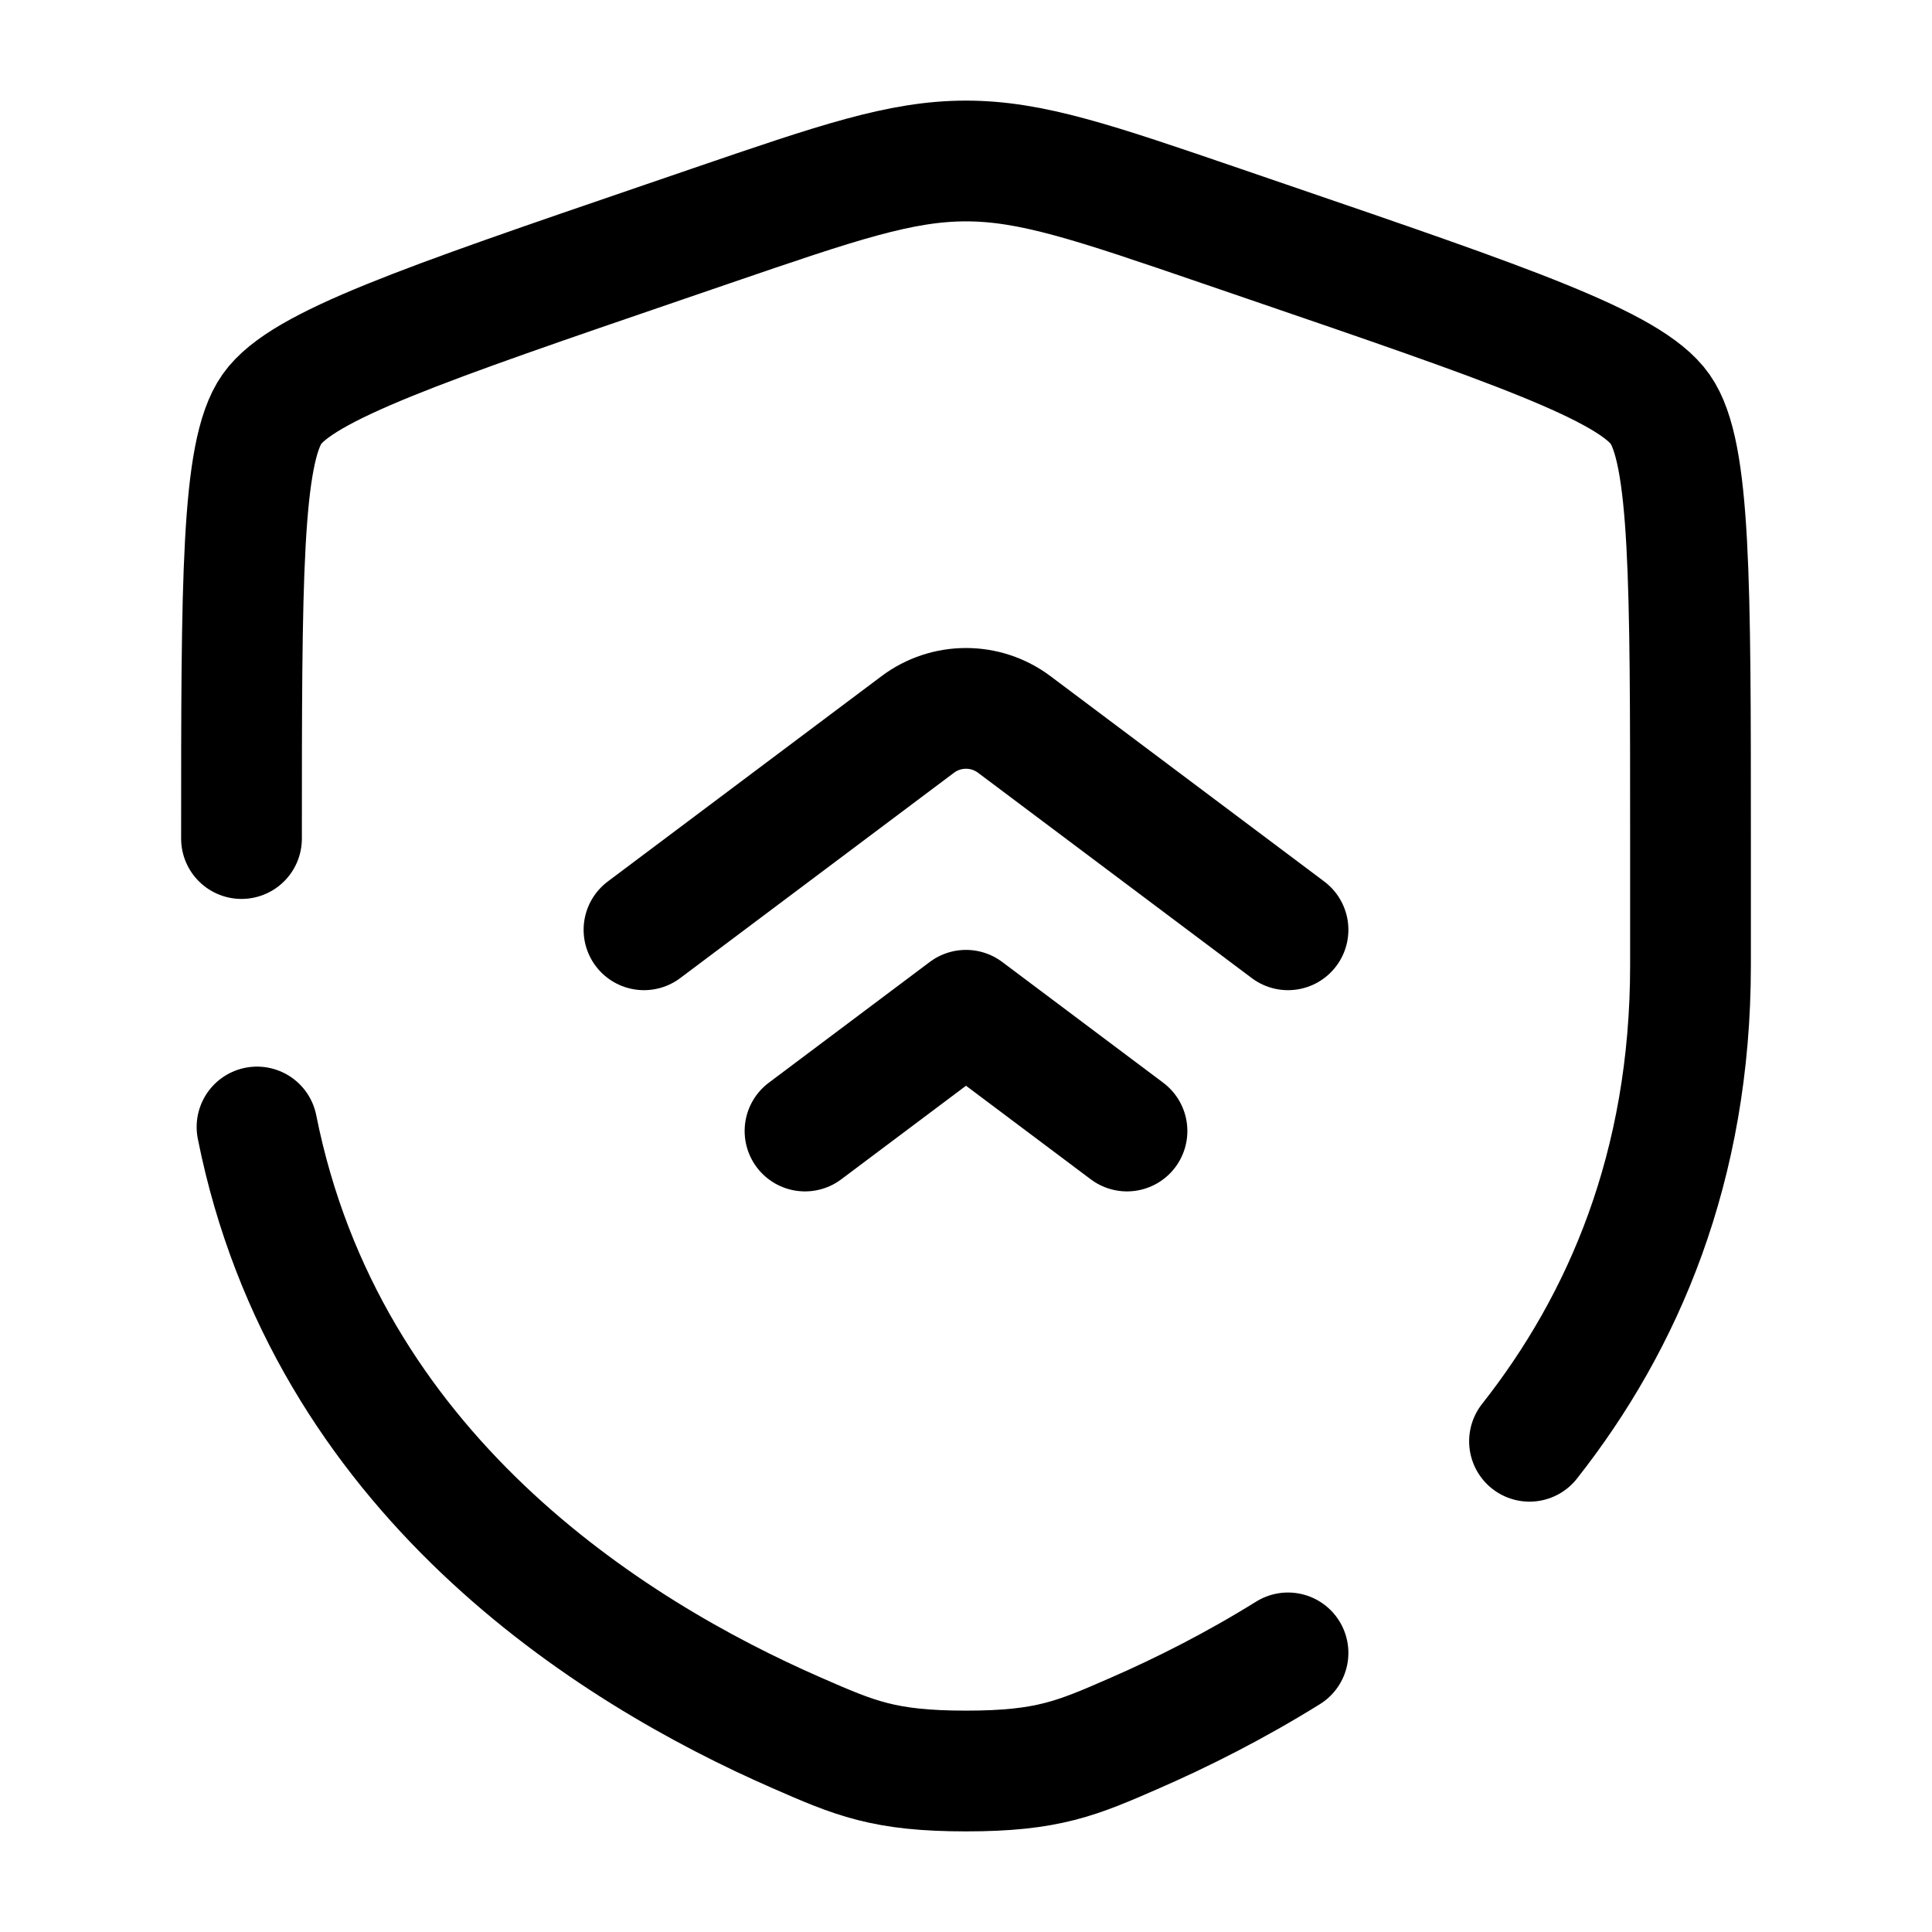
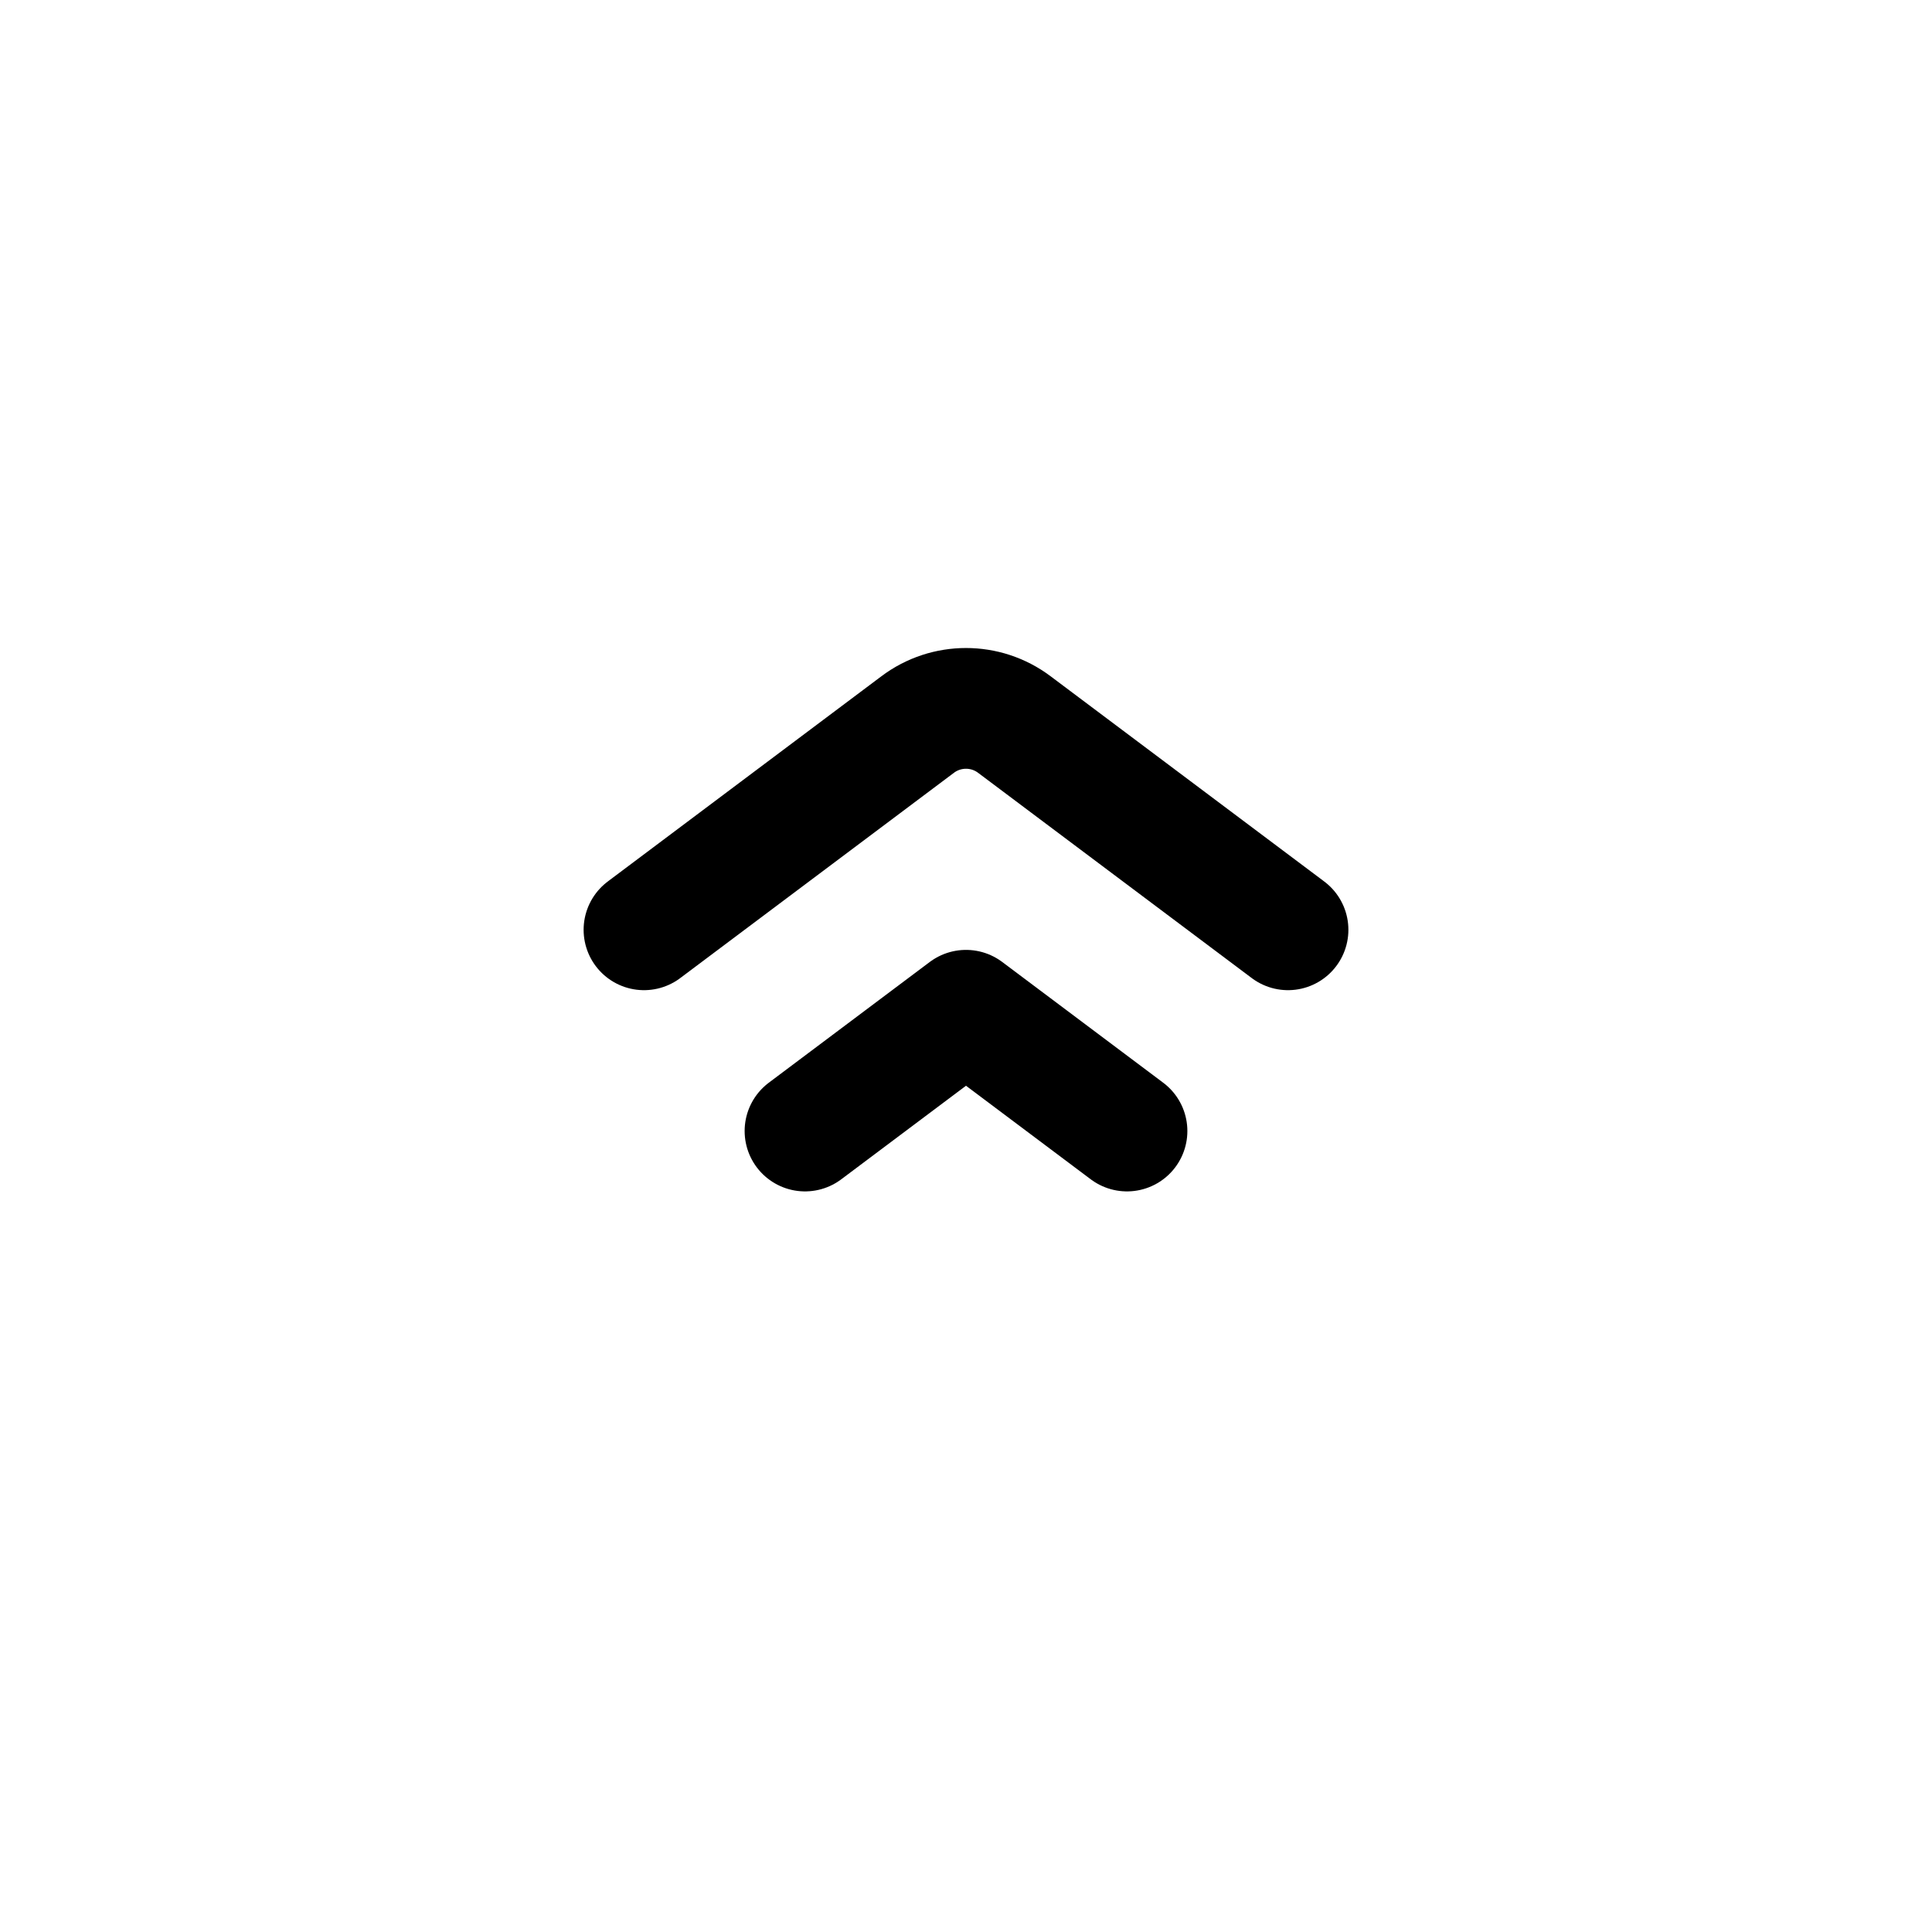
<svg xmlns="http://www.w3.org/2000/svg" width="58" height="58" viewBox="0 0 58 58" fill="none">
  <path d="M38.667 27.913L30.45 21.75C29.591 21.105 28.409 21.105 27.55 21.75L19.333 27.913M33.833 33.954L29 30.329L24.167 33.954" stroke="black" stroke-width="3.625" stroke-linecap="round" stroke-linejoin="round" />
-   <path d="M7.25 25.174C7.25 17.446 7.25 13.582 8.162 12.283C9.075 10.983 12.708 9.739 19.974 7.252L21.358 6.778C25.145 5.482 27.039 4.833 29 4.833C30.961 4.833 32.855 5.482 36.642 6.778L38.026 7.252C45.292 9.739 48.925 10.983 49.838 12.283C50.75 13.582 50.75 17.446 50.75 25.174C50.75 26.341 50.75 27.607 50.75 28.979C50.75 35.033 48.728 39.702 45.917 43.268M7.716 33.833C9.788 44.221 18.31 49.573 23.922 52.024C25.665 52.786 26.537 53.167 29 53.167C31.463 53.167 32.335 52.786 34.078 52.024C35.476 51.414 37.053 50.624 38.667 49.621" stroke="black" stroke-width="3.625" stroke-linecap="round" />
</svg>